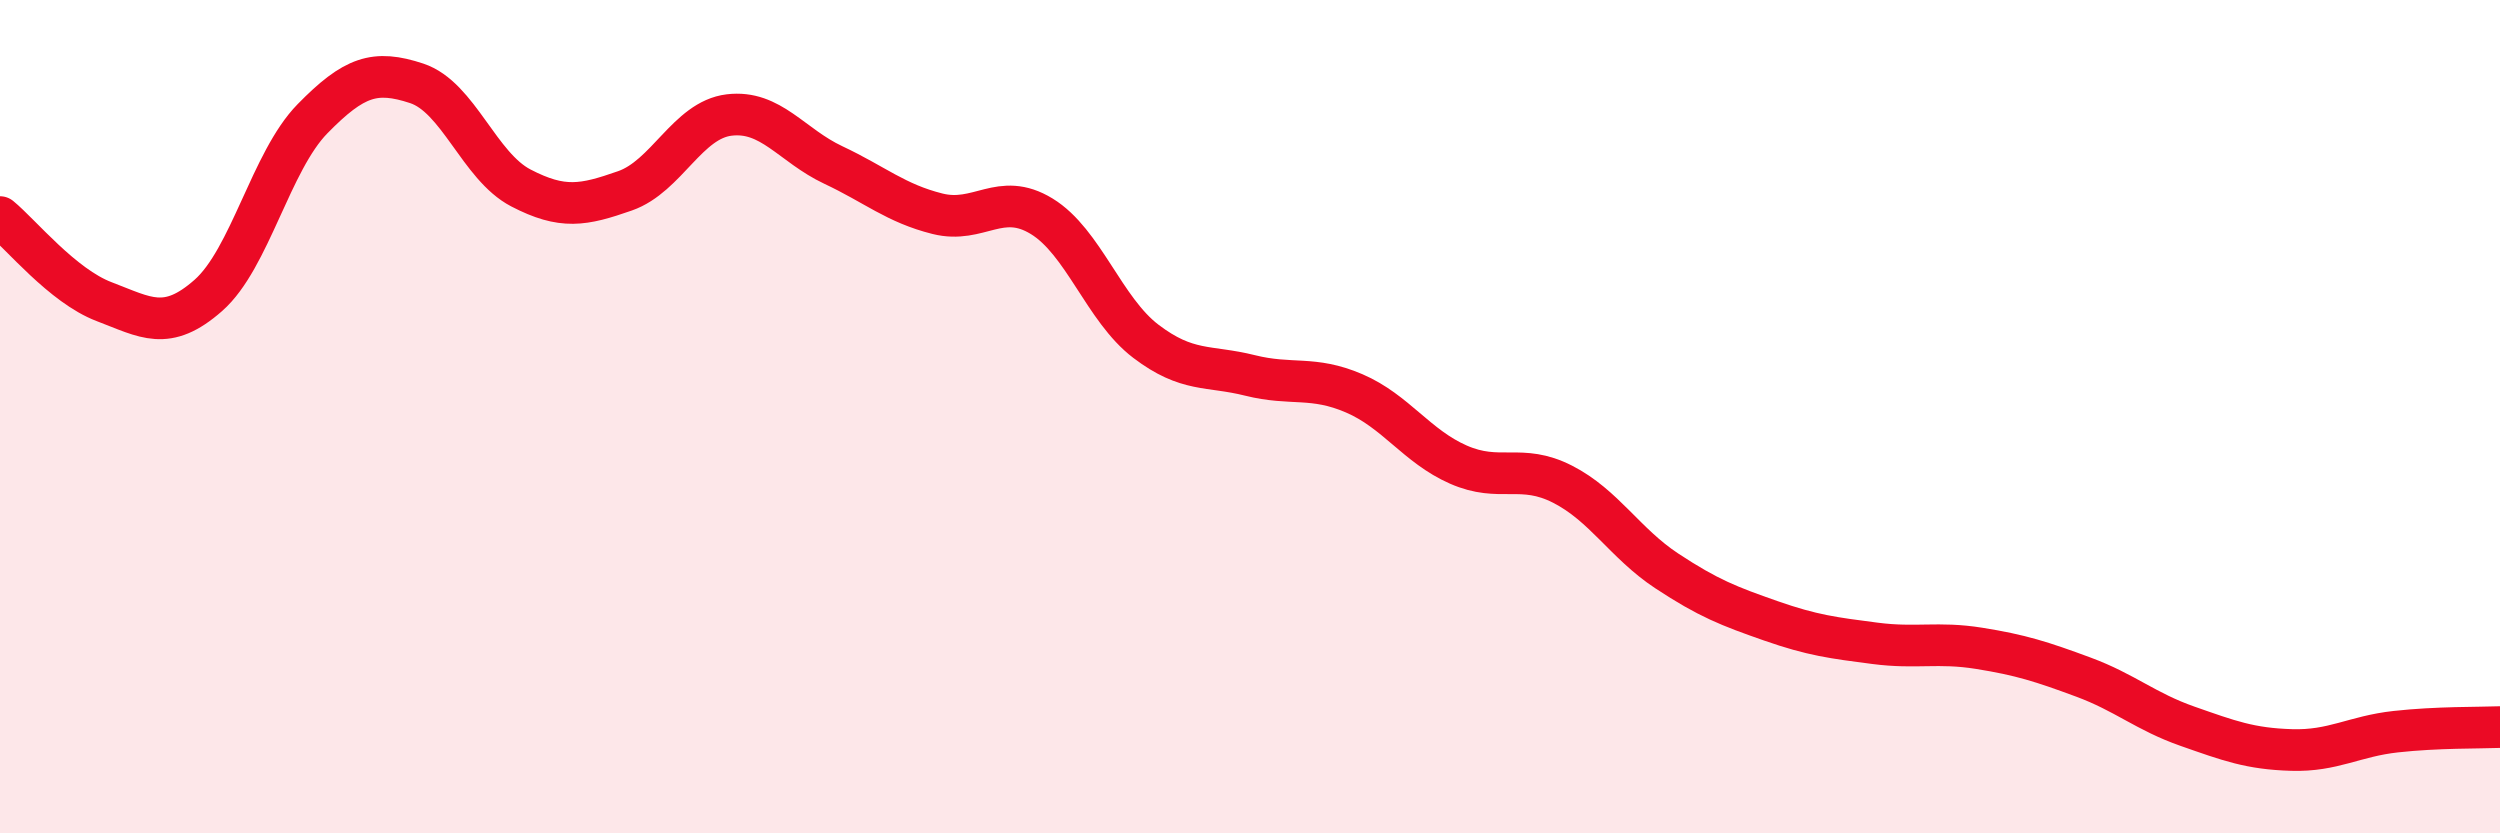
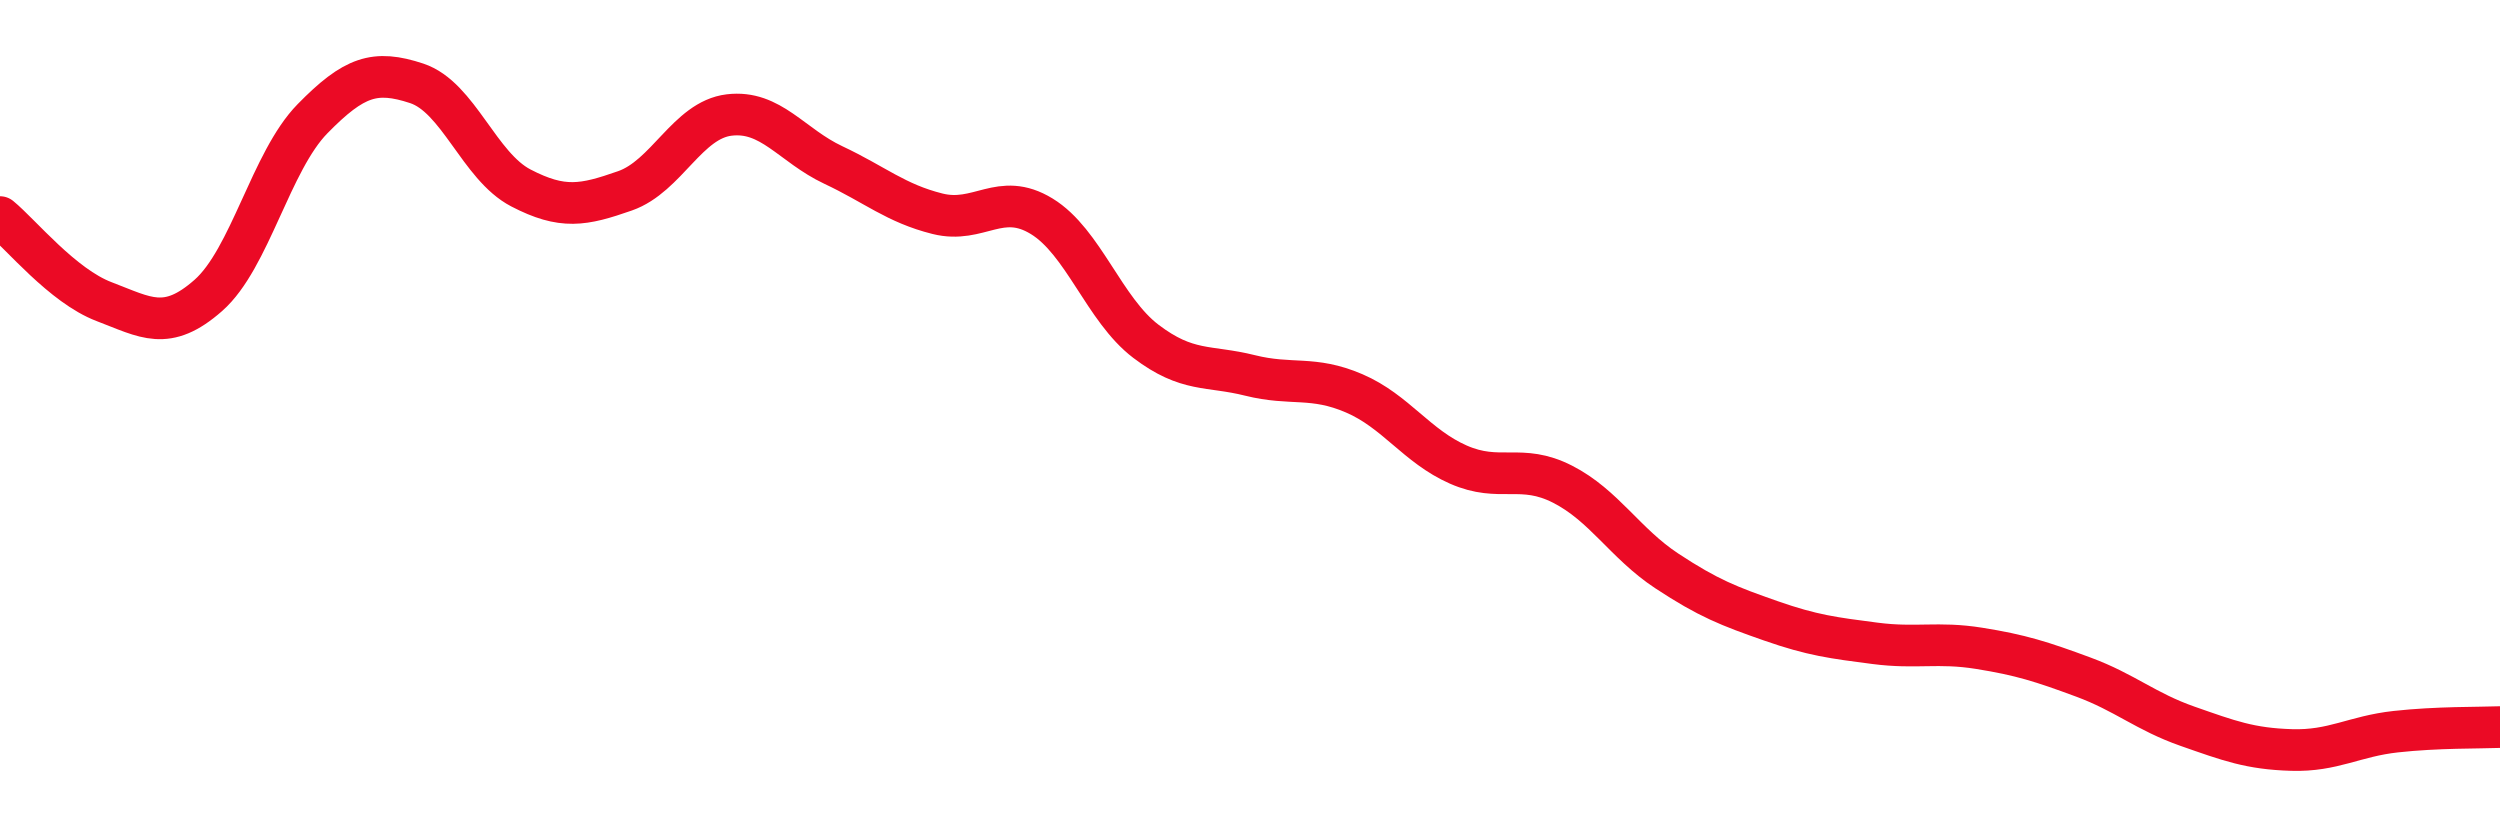
<svg xmlns="http://www.w3.org/2000/svg" width="60" height="20" viewBox="0 0 60 20">
-   <path d="M 0,5.21 C 0.5,5.62 1.5,6.86 2.5,7.24 C 3.5,7.62 4,7.97 5,7.09 C 6,6.21 6.5,3.87 7.5,2.85 C 8.5,1.83 9,1.67 10,2 C 11,2.33 11.5,3.99 12.5,4.51 C 13.5,5.03 14,4.93 15,4.58 C 16,4.23 16.5,2.88 17.5,2.76 C 18.5,2.64 19,3.49 20,3.96 C 21,4.43 21.5,4.88 22.5,5.13 C 23.5,5.38 24,4.58 25,5.19 C 26,5.8 26.5,7.43 27.5,8.19 C 28.5,8.95 29,8.76 30,9.01 C 31,9.26 31.5,9.01 32.5,9.44 C 33.5,9.87 34,10.71 35,11.15 C 36,11.59 36.5,11.11 37.5,11.62 C 38.5,12.13 39,13.04 40,13.7 C 41,14.36 41.5,14.55 42.5,14.9 C 43.5,15.25 44,15.31 45,15.44 C 46,15.57 46.5,15.4 47.5,15.56 C 48.5,15.72 49,15.88 50,16.25 C 51,16.62 51.5,17.08 52.5,17.43 C 53.5,17.78 54,17.97 55,18 C 56,18.03 56.5,17.67 57.5,17.56 C 58.5,17.45 59.5,17.47 60,17.45L60 20L0 20Z" fill="#EB0A25" opacity="0.1" stroke-linecap="round" stroke-linejoin="round" />
  <path d="M 0,5.21 C 0.5,5.62 1.5,6.86 2.5,7.24 C 3.5,7.62 4,7.97 5,7.09 C 6,6.21 6.5,3.87 7.5,2.85 C 8.5,1.83 9,1.67 10,2 C 11,2.33 11.5,3.99 12.5,4.51 C 13.5,5.03 14,4.93 15,4.58 C 16,4.23 16.5,2.88 17.5,2.76 C 18.5,2.64 19,3.49 20,3.96 C 21,4.43 21.5,4.88 22.5,5.13 C 23.5,5.38 24,4.58 25,5.19 C 26,5.8 26.5,7.43 27.5,8.19 C 28.5,8.95 29,8.76 30,9.01 C 31,9.26 31.5,9.01 32.5,9.44 C 33.5,9.87 34,10.71 35,11.15 C 36,11.59 36.5,11.11 37.5,11.62 C 38.5,12.13 39,13.04 40,13.7 C 41,14.36 41.5,14.55 42.5,14.9 C 43.5,15.25 44,15.31 45,15.44 C 46,15.57 46.5,15.4 47.5,15.56 C 48.5,15.72 49,15.88 50,16.25 C 51,16.62 51.5,17.08 52.5,17.43 C 53.5,17.78 54,17.97 55,18 C 56,18.03 56.5,17.67 57.5,17.56 C 58.5,17.45 59.5,17.47 60,17.45" stroke="#EB0A25" stroke-width="1" fill="none" stroke-linecap="round" stroke-linejoin="round" />
</svg>